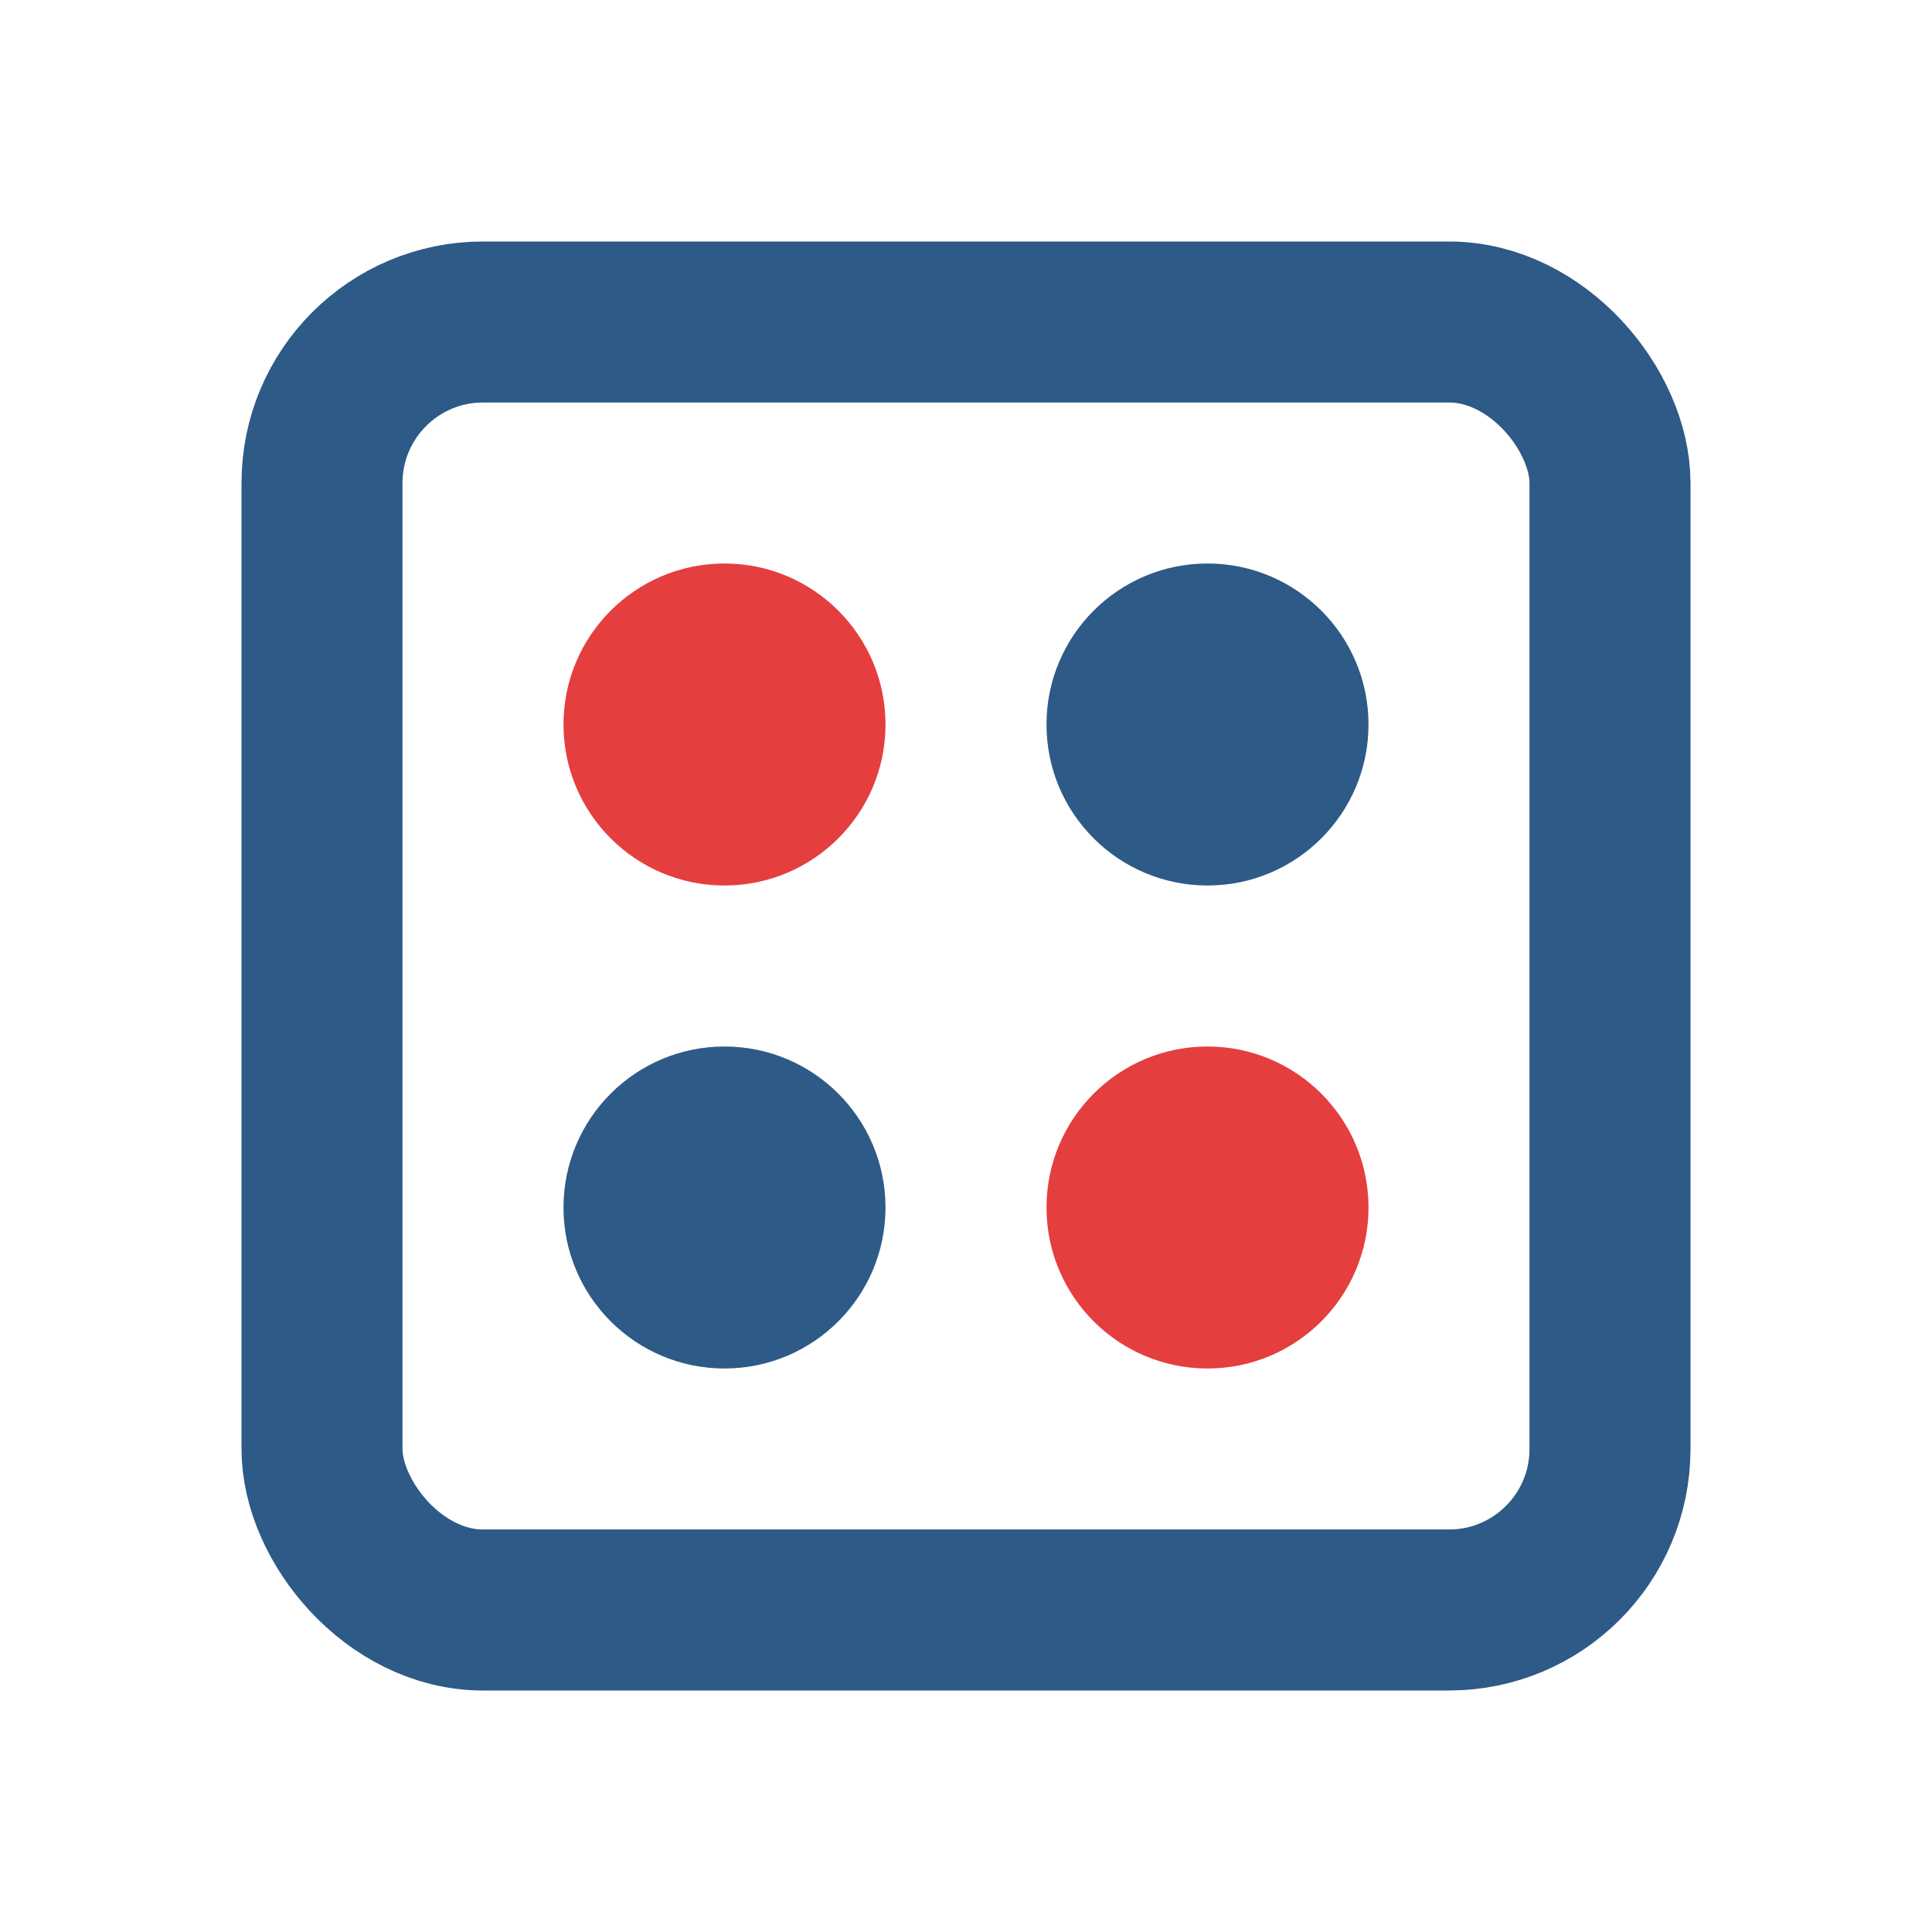
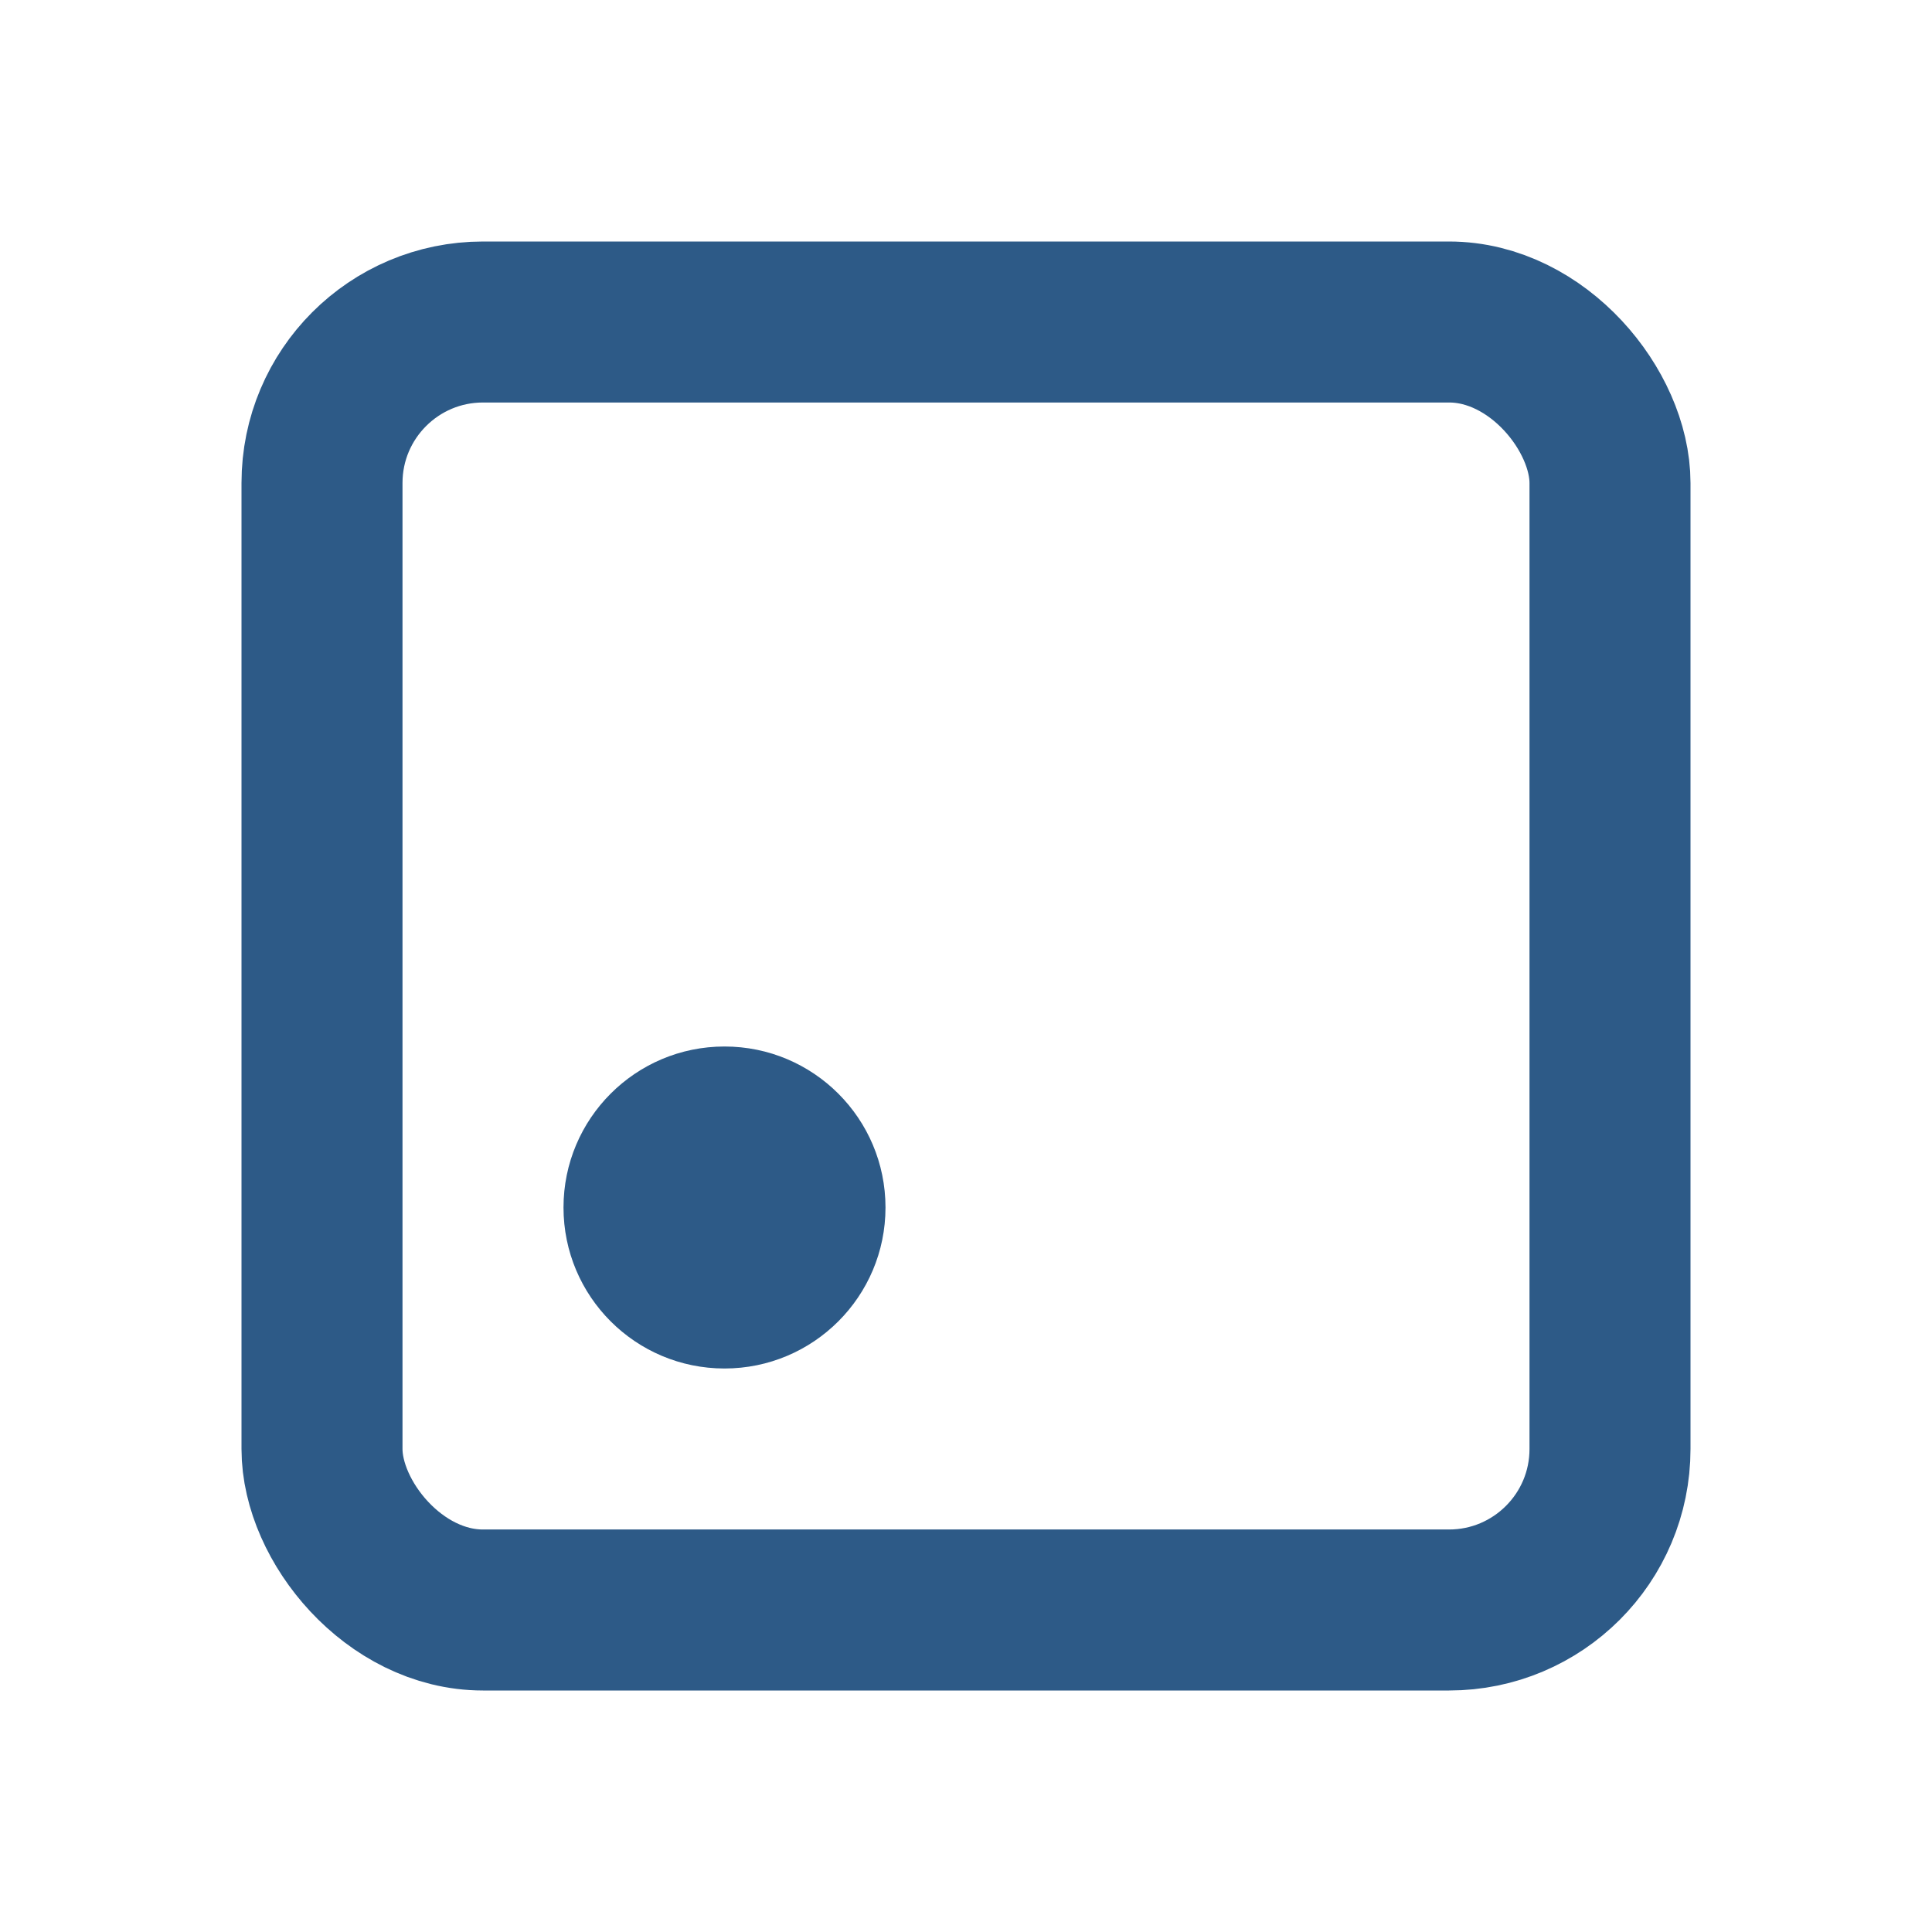
<svg xmlns="http://www.w3.org/2000/svg" width="24" height="24" viewBox="0 0 24 24" fill="none">
  <rect x="4" y="4" width="16" height="16" rx="2" stroke="#2d5a87" stroke-width="2" />
-   <circle cx="9" cy="9" r="2" fill="#e53e3e" />
-   <circle cx="15" cy="9" r="2" fill="#2d5a87" />
  <circle cx="9" cy="15" r="2" fill="#2d5a87" />
-   <circle cx="15" cy="15" r="2" fill="#e53e3e" />
</svg>